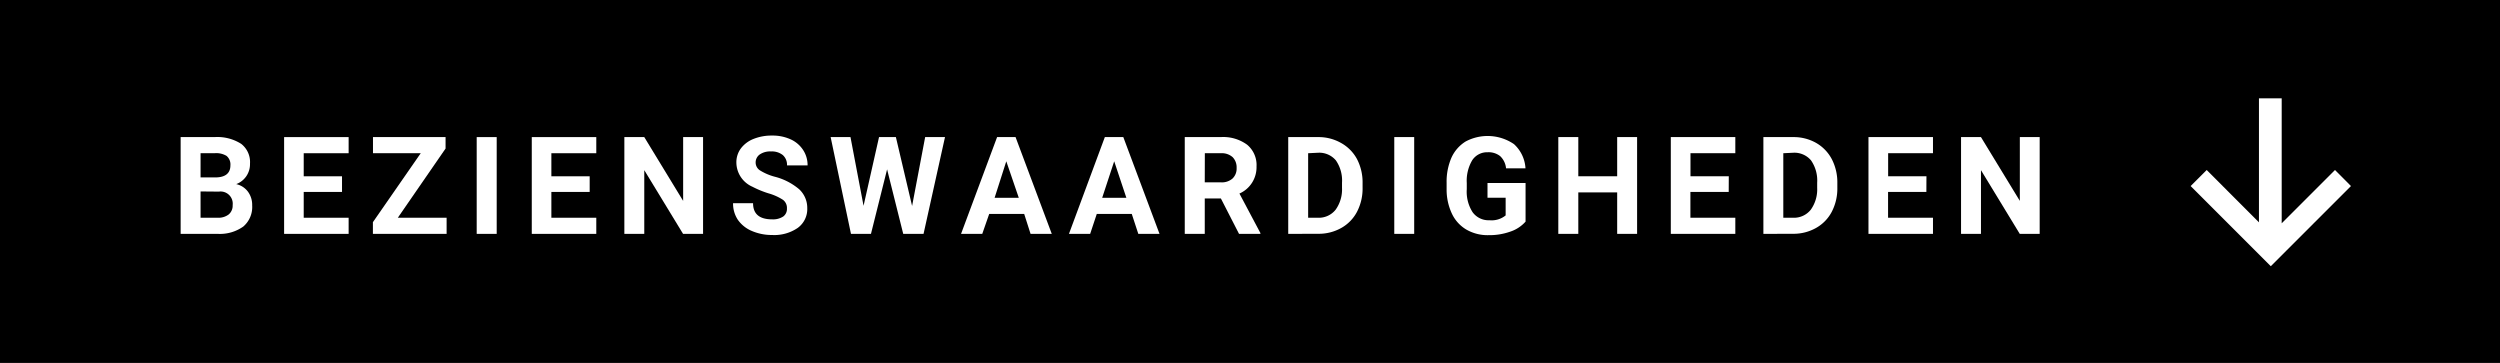
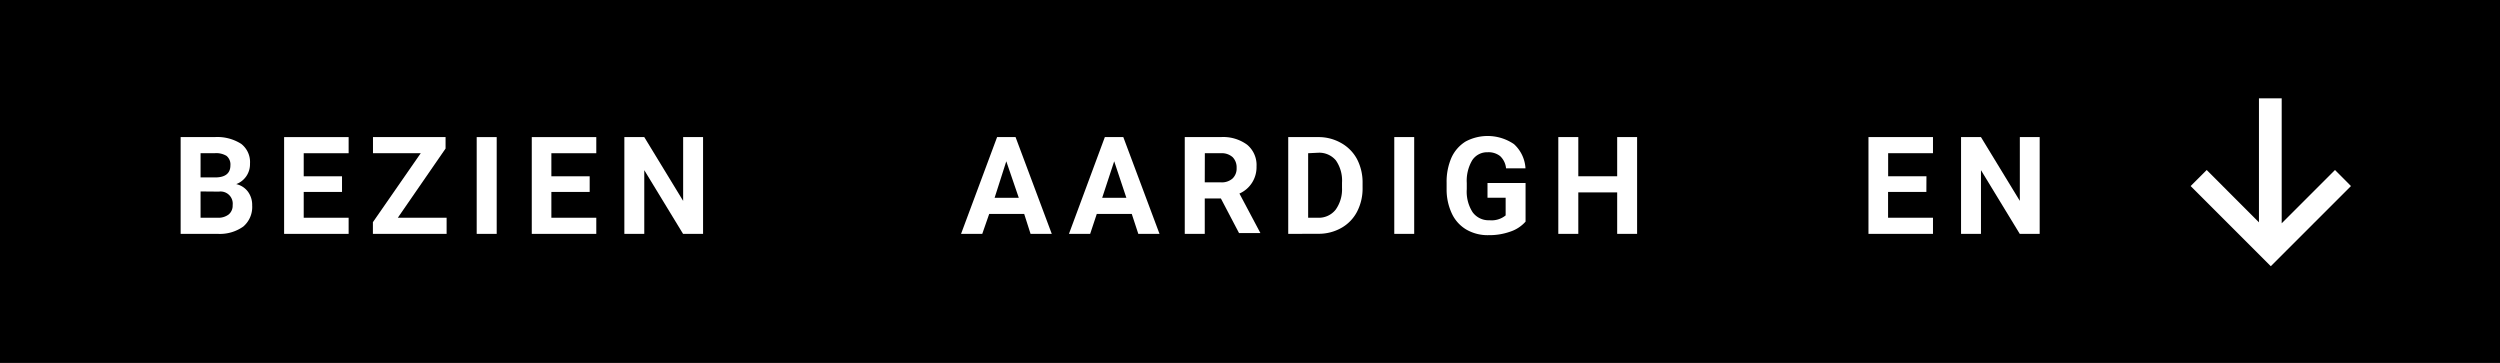
<svg xmlns="http://www.w3.org/2000/svg" id="basis" viewBox="0 0 310 45">
  <defs>
    <style>.cls-1{fill:#fff;}</style>
  </defs>
  <rect width="310" height="45" />
  <path class="cls-1" d="M22.4,29V17h4.2a5.5,5.5,0,0,1,3.31.84A2.85,2.85,0,0,1,31,20.29a2.63,2.63,0,0,1-1.71,2.54,2.49,2.49,0,0,1,1.45.93,2.76,2.76,0,0,1,.53,1.71,3.18,3.18,0,0,1-1.1,2.62,5,5,0,0,1-3.15.91Zm2.47-7H26.7c1.24,0,1.87-.52,1.87-1.49a1.38,1.38,0,0,0-.48-1.18A2.46,2.46,0,0,0,26.6,19H24.87Zm0,1.74V27H27a2.08,2.08,0,0,0,1.36-.41,1.42,1.42,0,0,0,.49-1.15,1.51,1.51,0,0,0-1.71-1.68Z" />
  <path class="cls-1" d="M42.41,23.8H37.66V27h5.57v2h-8V17h8v2H37.66v2.86h4.75Z" />
  <path class="cls-1" d="M49.33,27h6.05v2H46.24V27.55L52.17,19H46.25V17h9v1.42Z" />
  <path class="cls-1" d="M61.59,29H59.11V17h2.48Z" />
  <path class="cls-1" d="M73.12,23.8H68.37V27h5.57v2h-8V17h8v2H68.37v2.86h4.75Z" />
  <path class="cls-1" d="M87.18,29H84.7l-4.81-7.9V29H77.42V17h2.47l4.82,7.91V17h2.47Z" />
-   <path class="cls-1" d="M97.58,25.85a1.25,1.25,0,0,0-.49-1.07,6.63,6.63,0,0,0-1.78-.8,11.87,11.87,0,0,1-2-.82,3.31,3.31,0,0,1-2-3,2.89,2.89,0,0,1,.54-1.73,3.62,3.62,0,0,1,1.58-1.2,6,6,0,0,1,2.3-.42,5.38,5.38,0,0,1,2.29.46,3.62,3.62,0,0,1,1.56,1.32,3.41,3.41,0,0,1,.56,1.92H97.59a1.62,1.62,0,0,0-.52-1.28,2.16,2.16,0,0,0-1.46-.45,2.27,2.27,0,0,0-1.41.38,1.21,1.21,0,0,0-.5,1,1.16,1.16,0,0,0,.59,1,6.73,6.73,0,0,0,1.73.74,7.59,7.59,0,0,1,3.08,1.57,3.15,3.15,0,0,1,1,2.34,2.89,2.89,0,0,1-1.18,2.45,5.14,5.14,0,0,1-3.17.88,6.26,6.26,0,0,1-2.52-.5,4,4,0,0,1-1.74-1.39,3.63,3.63,0,0,1-.59-2.05h2.48c0,1.33.79,2,2.37,2a2.31,2.31,0,0,0,1.38-.36A1.16,1.16,0,0,0,97.58,25.85Z" />
-   <path class="cls-1" d="M113.1,25.54,114.72,17h2.46l-2.66,12H112l-2-8-2,8h-2.48L103,17h2.46l1.62,8.52L109,17h2.09Z" />
  <path class="cls-1" d="M127,26.53h-4.34L121.8,29h-2.63l4.47-12h2.29l4.49,12h-2.63Zm-3.67-2h3L124.78,20Z" />
  <path class="cls-1" d="M140.34,26.53H136L135.18,29h-2.63L137,17h2.29l4.49,12h-2.63Zm-3.67-2h3L138.16,20Z" />
-   <path class="cls-1" d="M151.39,24.61h-2V29h-2.48V17h4.46a5,5,0,0,1,3.28.95,3.27,3.27,0,0,1,1.16,2.68,3.6,3.6,0,0,1-.54,2A3.55,3.55,0,0,1,153.69,24l2.6,4.9V29h-2.65Zm-2-2h2a2,2,0,0,0,1.44-.47,1.7,1.7,0,0,0,.51-1.31,1.81,1.81,0,0,0-.48-1.33A2,2,0,0,0,151.4,19h-2Z" />
+   <path class="cls-1" d="M151.39,24.61h-2V29h-2.48V17h4.46a5,5,0,0,1,3.28.95,3.27,3.27,0,0,1,1.16,2.68,3.6,3.6,0,0,1-.54,2A3.55,3.55,0,0,1,153.69,24l2.6,4.9h-2.65Zm-2-2h2a2,2,0,0,0,1.44-.47,1.7,1.7,0,0,0,.51-1.31,1.81,1.81,0,0,0-.48-1.33A2,2,0,0,0,151.4,19h-2Z" />
  <path class="cls-1" d="M159.74,29V17h3.69a5.64,5.64,0,0,1,2.83.71,5,5,0,0,1,2,2,6.23,6.23,0,0,1,.7,3v.55a6.23,6.23,0,0,1-.69,3,4.91,4.91,0,0,1-1.94,2,5.66,5.66,0,0,1-2.82.73Zm2.47-10v8h1.2a2.66,2.66,0,0,0,2.21-1,4.33,4.33,0,0,0,.79-2.71v-.63a4.38,4.38,0,0,0-.76-2.77,2.69,2.69,0,0,0-2.22-.95Z" />
  <path class="cls-1" d="M175.36,29h-2.47V17h2.47Z" />
  <path class="cls-1" d="M189.17,27.48a4.34,4.34,0,0,1-1.89,1.24,7.73,7.73,0,0,1-2.7.44,5.27,5.27,0,0,1-2.73-.68,4.52,4.52,0,0,1-1.82-2,7,7,0,0,1-.65-3v-.82a7.47,7.47,0,0,1,.6-3.11,4.59,4.59,0,0,1,1.75-2,5.79,5.79,0,0,1,6,.32,4.38,4.38,0,0,1,1.43,3h-2.41a2.38,2.38,0,0,0-.73-1.51,2.3,2.3,0,0,0-1.55-.48,2.2,2.2,0,0,0-1.92,1,5,5,0,0,0-.67,2.82v.76a4.71,4.71,0,0,0,.72,2.85,2.44,2.44,0,0,0,2.1,1,2.74,2.74,0,0,0,2-.6V24.52h-2.25V22.69h4.72Z" />
  <path class="cls-1" d="M203,29h-2.47V23.86h-4.82V29h-2.48V17h2.48v4.86h4.82V17H203Z" />
-   <path class="cls-1" d="M214.36,23.8h-4.75V27h5.57v2h-8V17h8v2h-5.56v2.86h4.75Z" />
-   <path class="cls-1" d="M218.66,29V17h3.69a5.64,5.64,0,0,1,2.83.71,5,5,0,0,1,1.95,2,6.23,6.23,0,0,1,.7,3v.55a6.23,6.23,0,0,1-.69,3,4.91,4.91,0,0,1-1.94,2,5.66,5.66,0,0,1-2.82.73Zm2.47-10v8h1.2a2.66,2.66,0,0,0,2.21-1,4.33,4.33,0,0,0,.79-2.71v-.63a4.38,4.38,0,0,0-.76-2.77,2.69,2.69,0,0,0-2.22-.95Z" />
  <path class="cls-1" d="M238.87,23.8h-4.75V27h5.57v2h-8V17h8v2h-5.56v2.86h4.75Z" />
  <path class="cls-1" d="M252.92,29h-2.47l-4.81-7.9V29h-2.47V17h2.47l4.82,7.91V17h2.46Z" />
  <polygon class="cls-1" points="289.54 21.08 282.93 27.69 282.93 12.19 280.11 12.19 280.11 27.57 273.63 21.08 271.64 23.07 279.59 31.02 281.58 33.01 283.57 31.02 291.52 23.07 289.54 21.08" />
</svg>